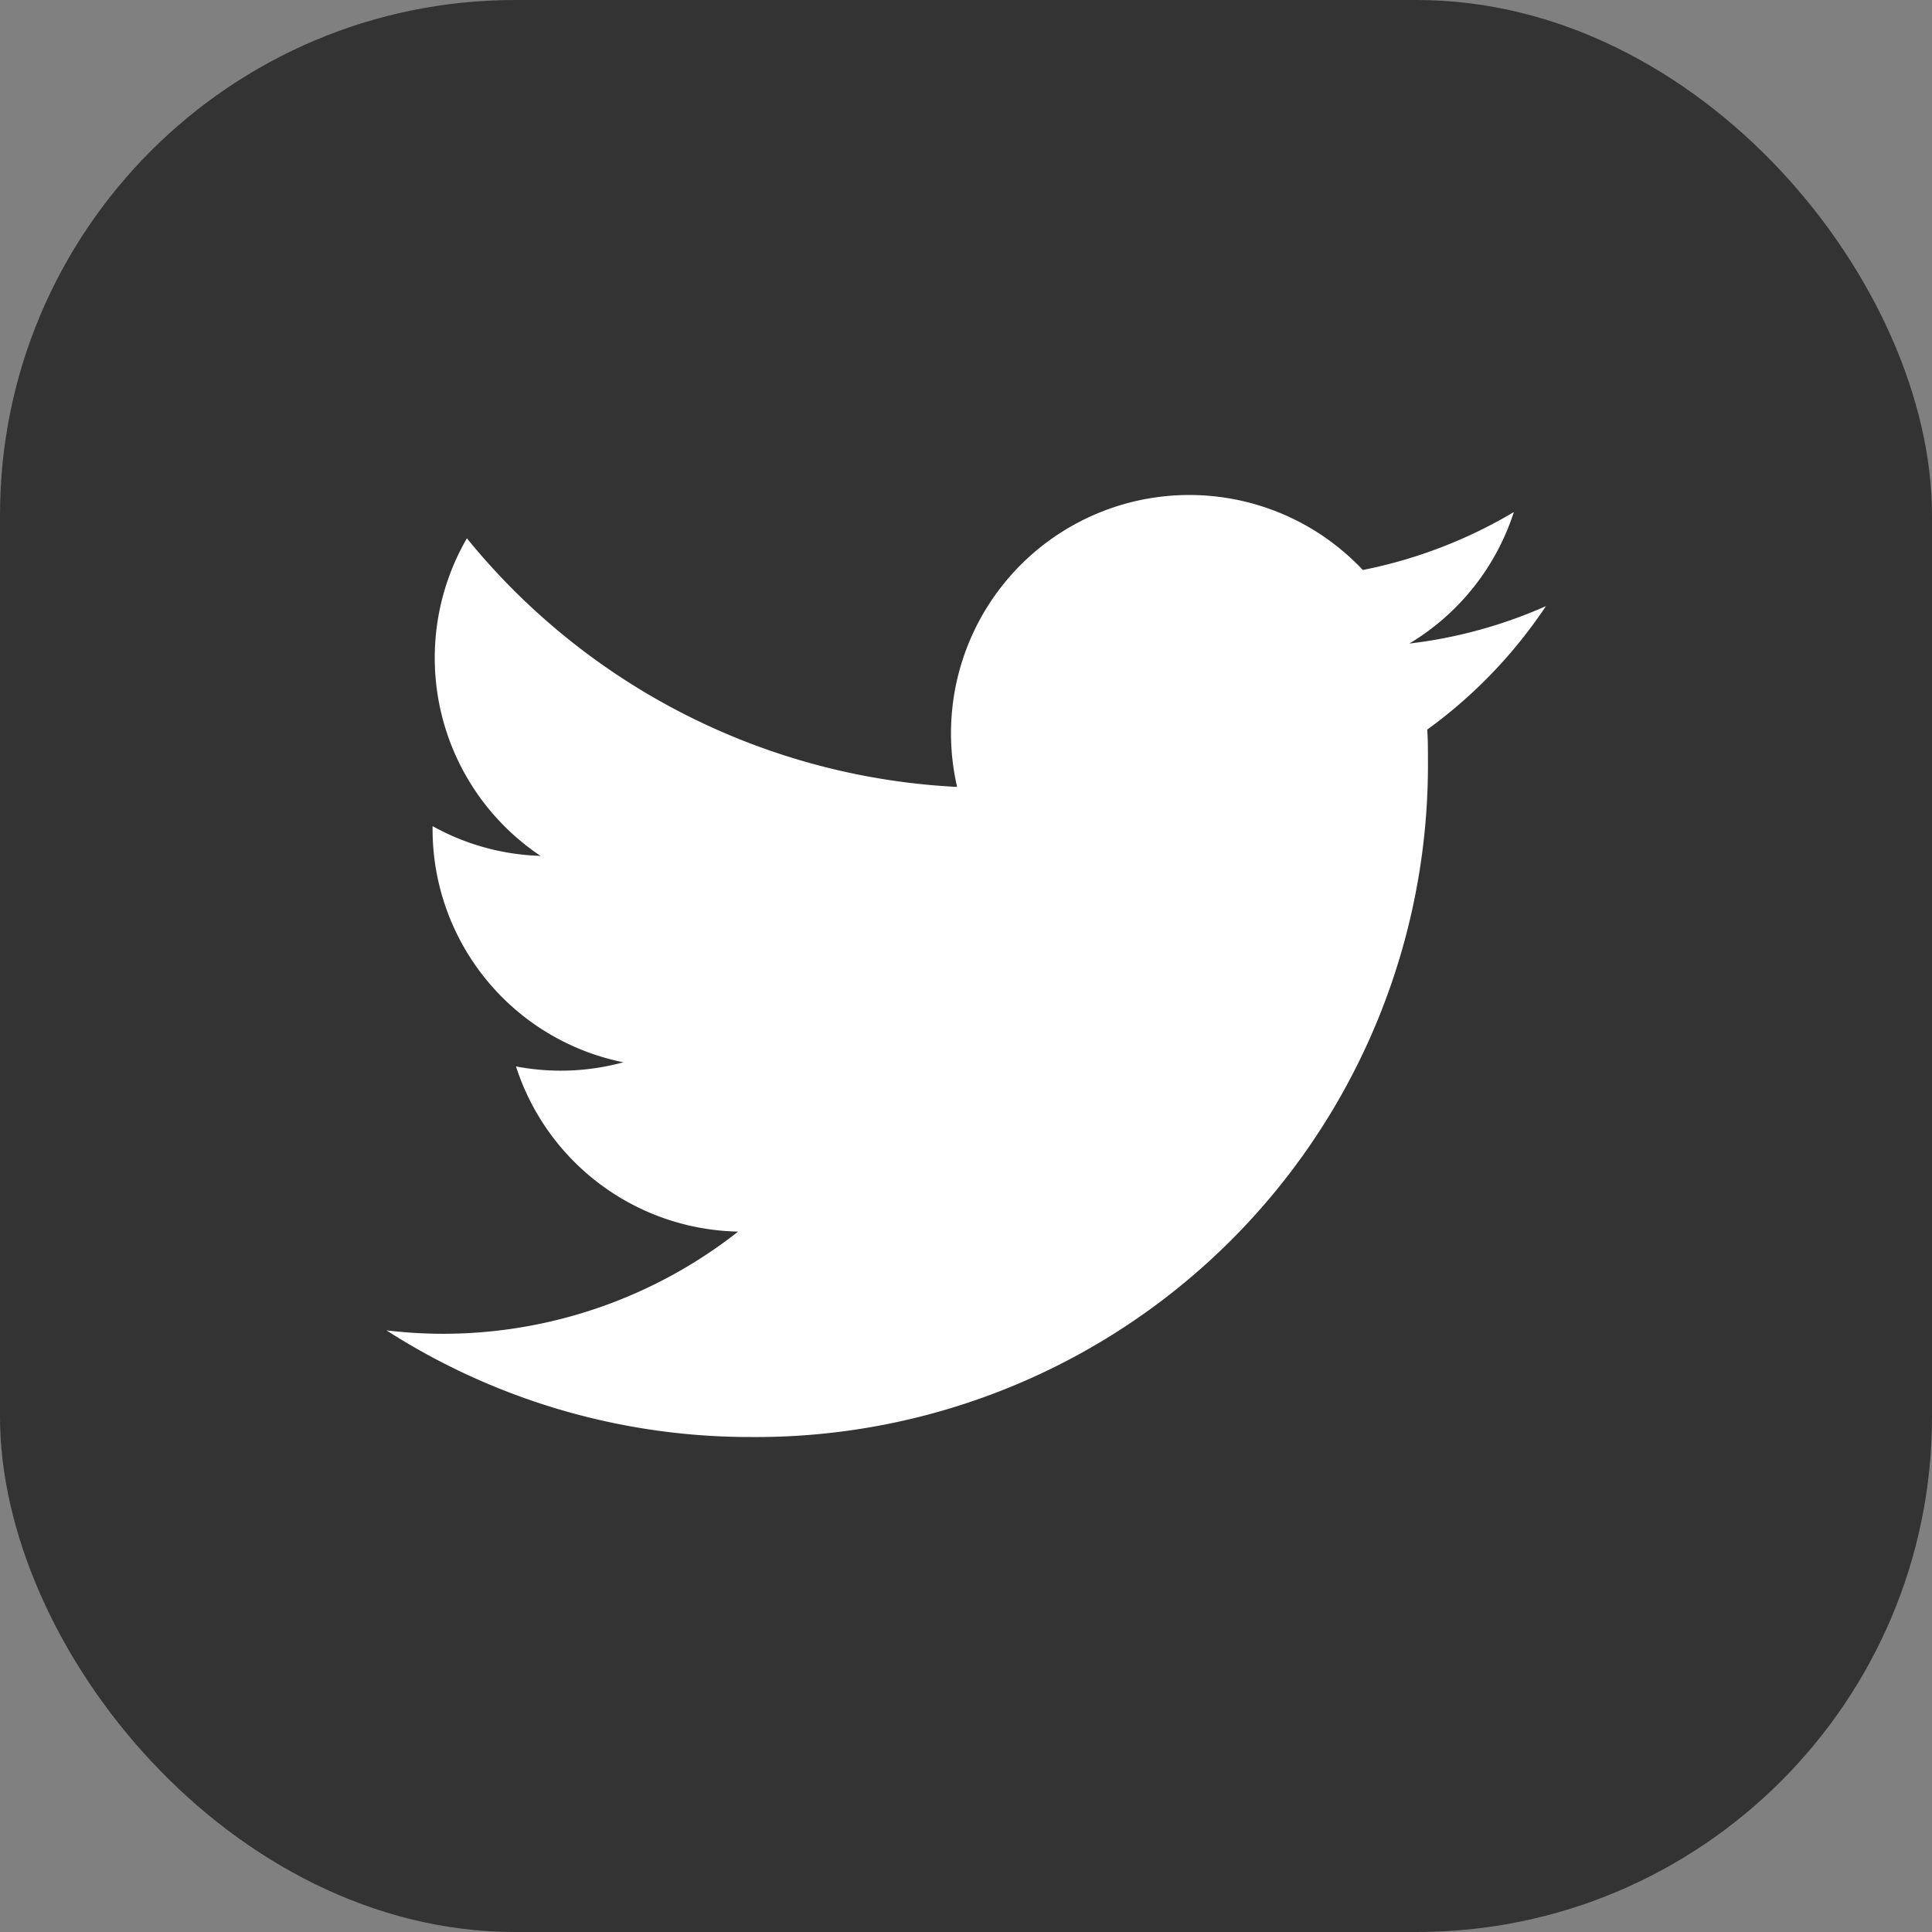
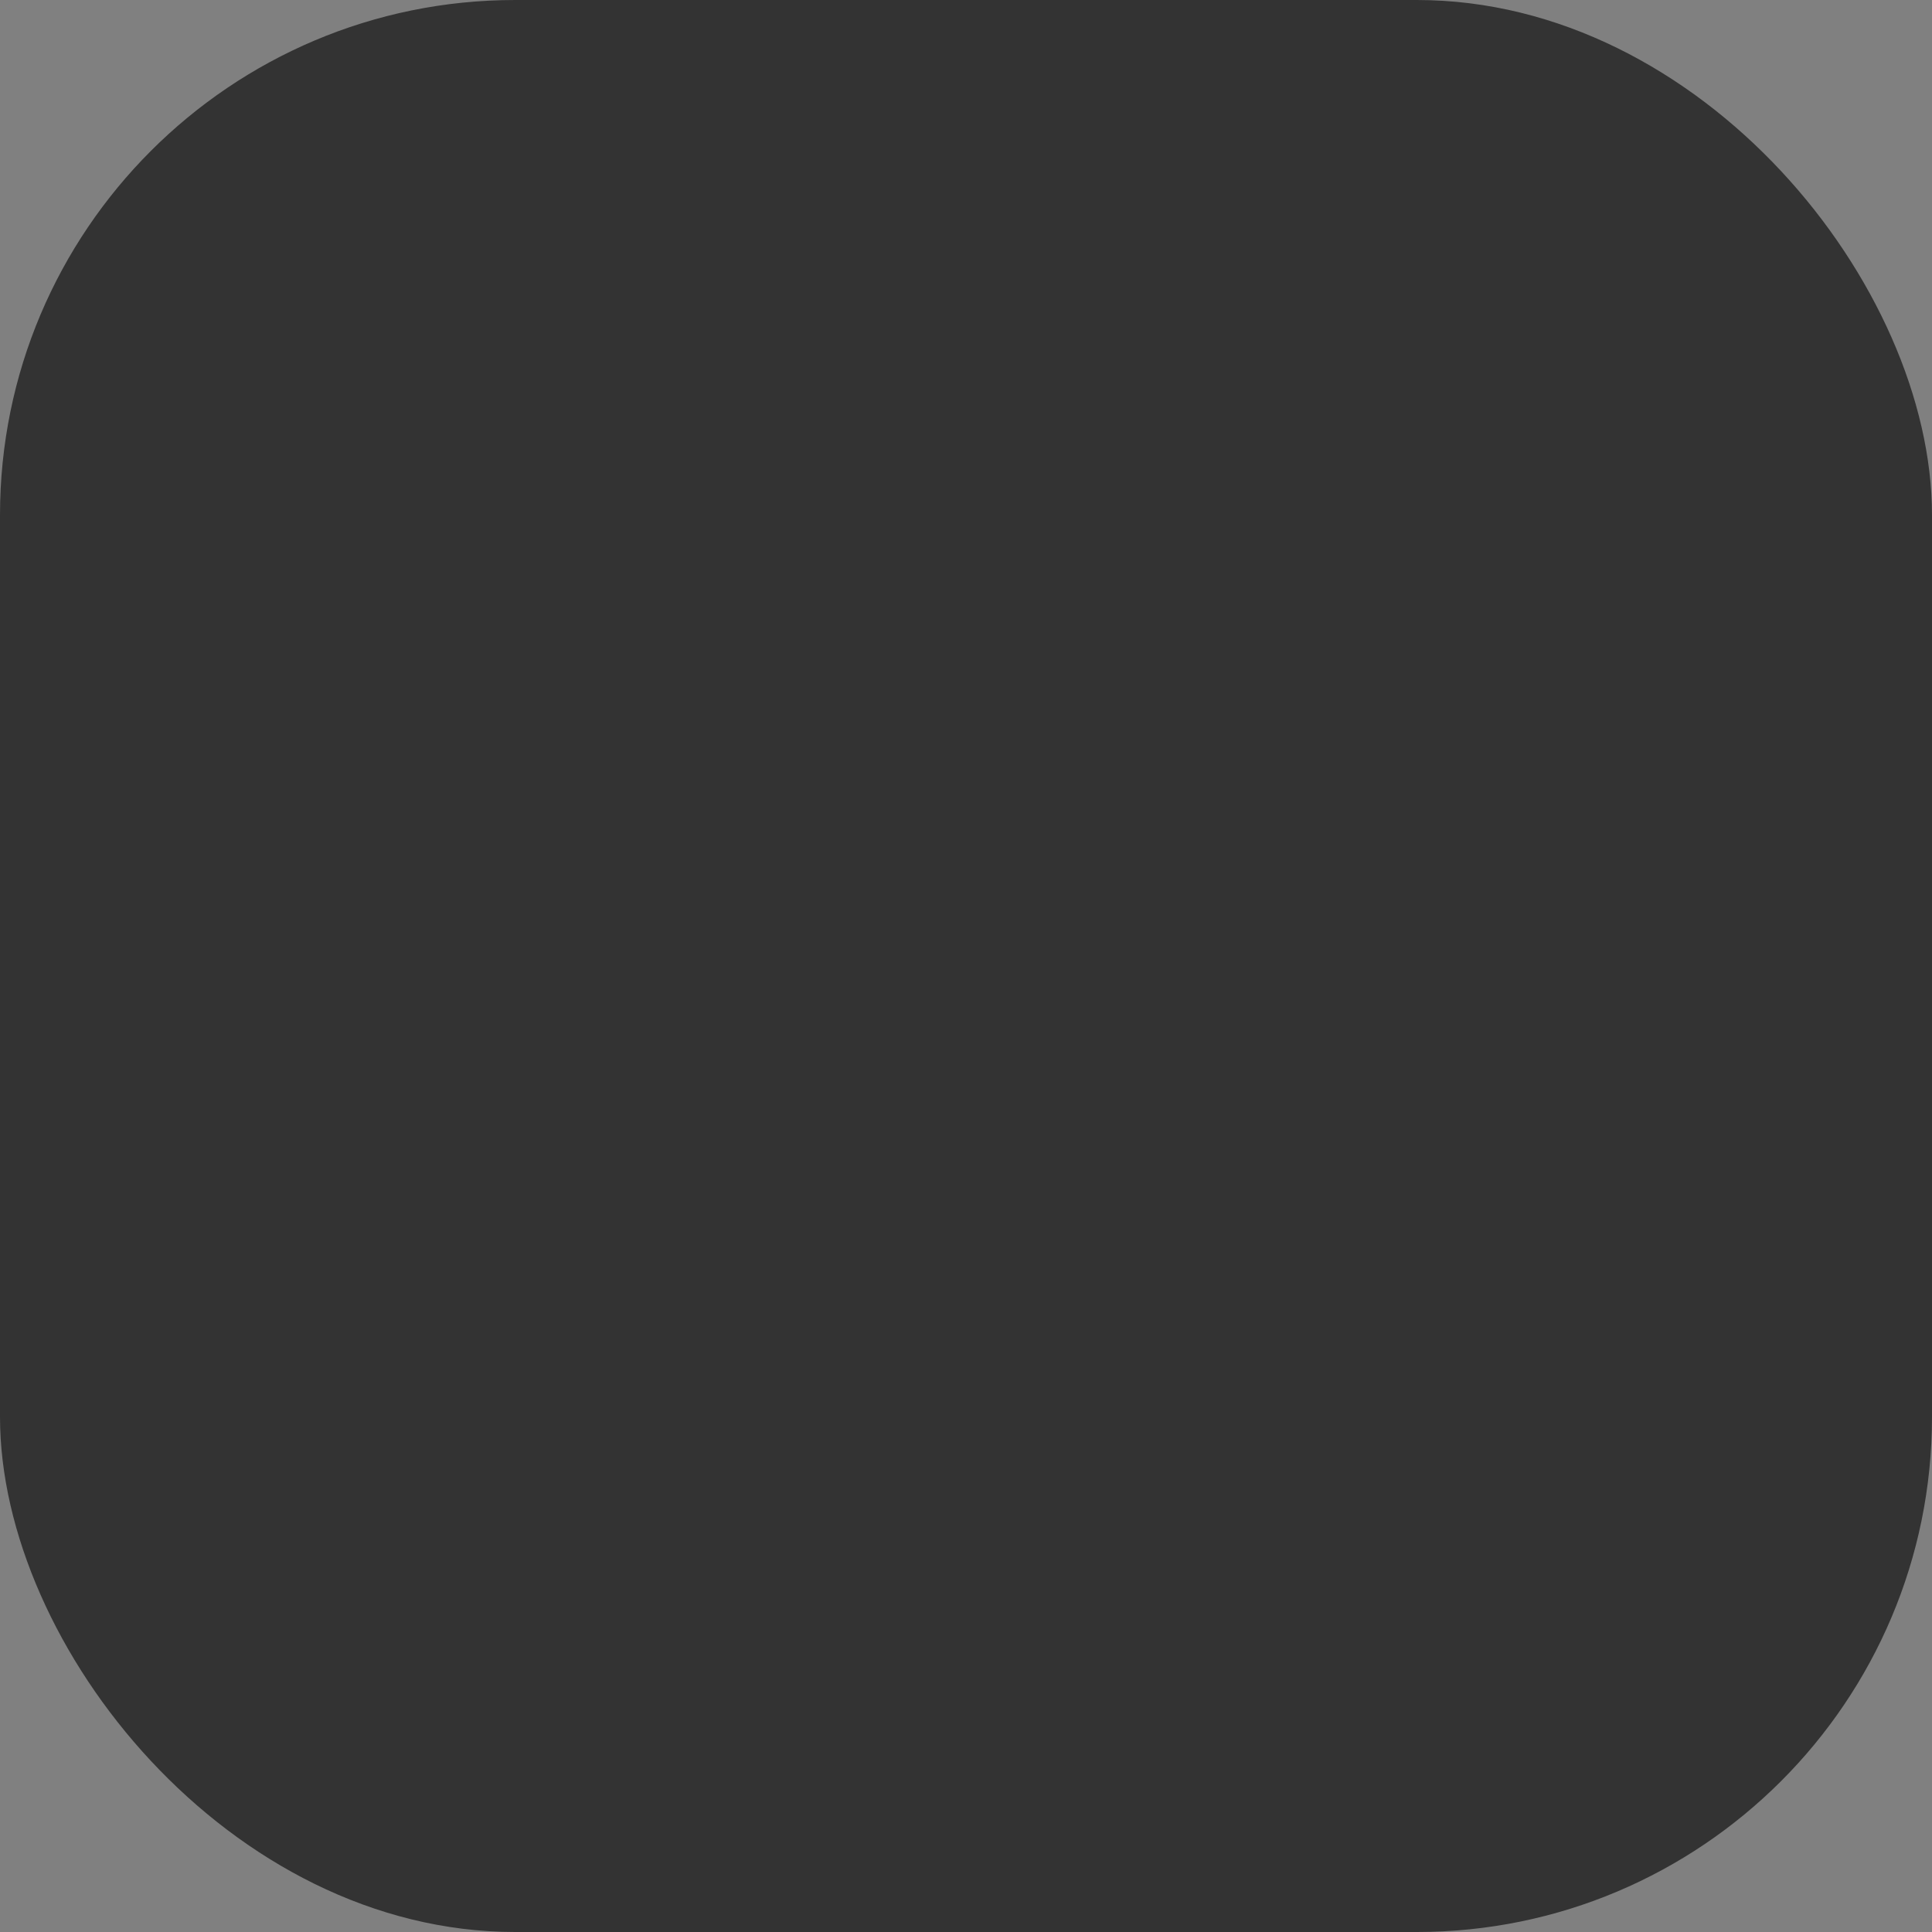
<svg xmlns="http://www.w3.org/2000/svg" id="tw" width="30" height="30" viewBox="0 0 30 30">
  <rect x="0" y="0" width="30" height="30" fill="#808080" stroke="none" />
  <rect id="長方形_180" data-name="長方形 180" width="30" height="30" rx="8" fill="#333" />
  <g id="Twitter" transform="translate(6 7.687)">
    <g id="グループ_4964" data-name="グループ 4964" transform="translate(0 0)">
      <g id="Logo">
-         <path id="white_background" data-name="white background" d="M77.7,53.645c.011.159.011.317.011.478A10.436,10.436,0,0,1,67.2,64.63v0a10.454,10.454,0,0,1-5.661-1.656,7.512,7.512,0,0,0,.879.053A7.416,7.416,0,0,0,67,61.44a3.7,3.7,0,0,1-3.45-2.565,3.681,3.681,0,0,0,1.667-.064,3.693,3.693,0,0,1-2.962-3.62v-.047a3.67,3.67,0,0,0,1.676.462,3.7,3.7,0,0,1-1.143-4.931A10.481,10.481,0,0,0,70.4,54.535,3.7,3.7,0,0,1,76.7,51.167a7.412,7.412,0,0,0,2.345-.9,3.707,3.707,0,0,1-1.623,2.042,7.344,7.344,0,0,0,2.121-.581A7.5,7.5,0,0,1,77.7,53.645Z" transform="translate(-61.538 -50.003)" fill="#fff" />
-       </g>
+         </g>
    </g>
  </g>
</svg>